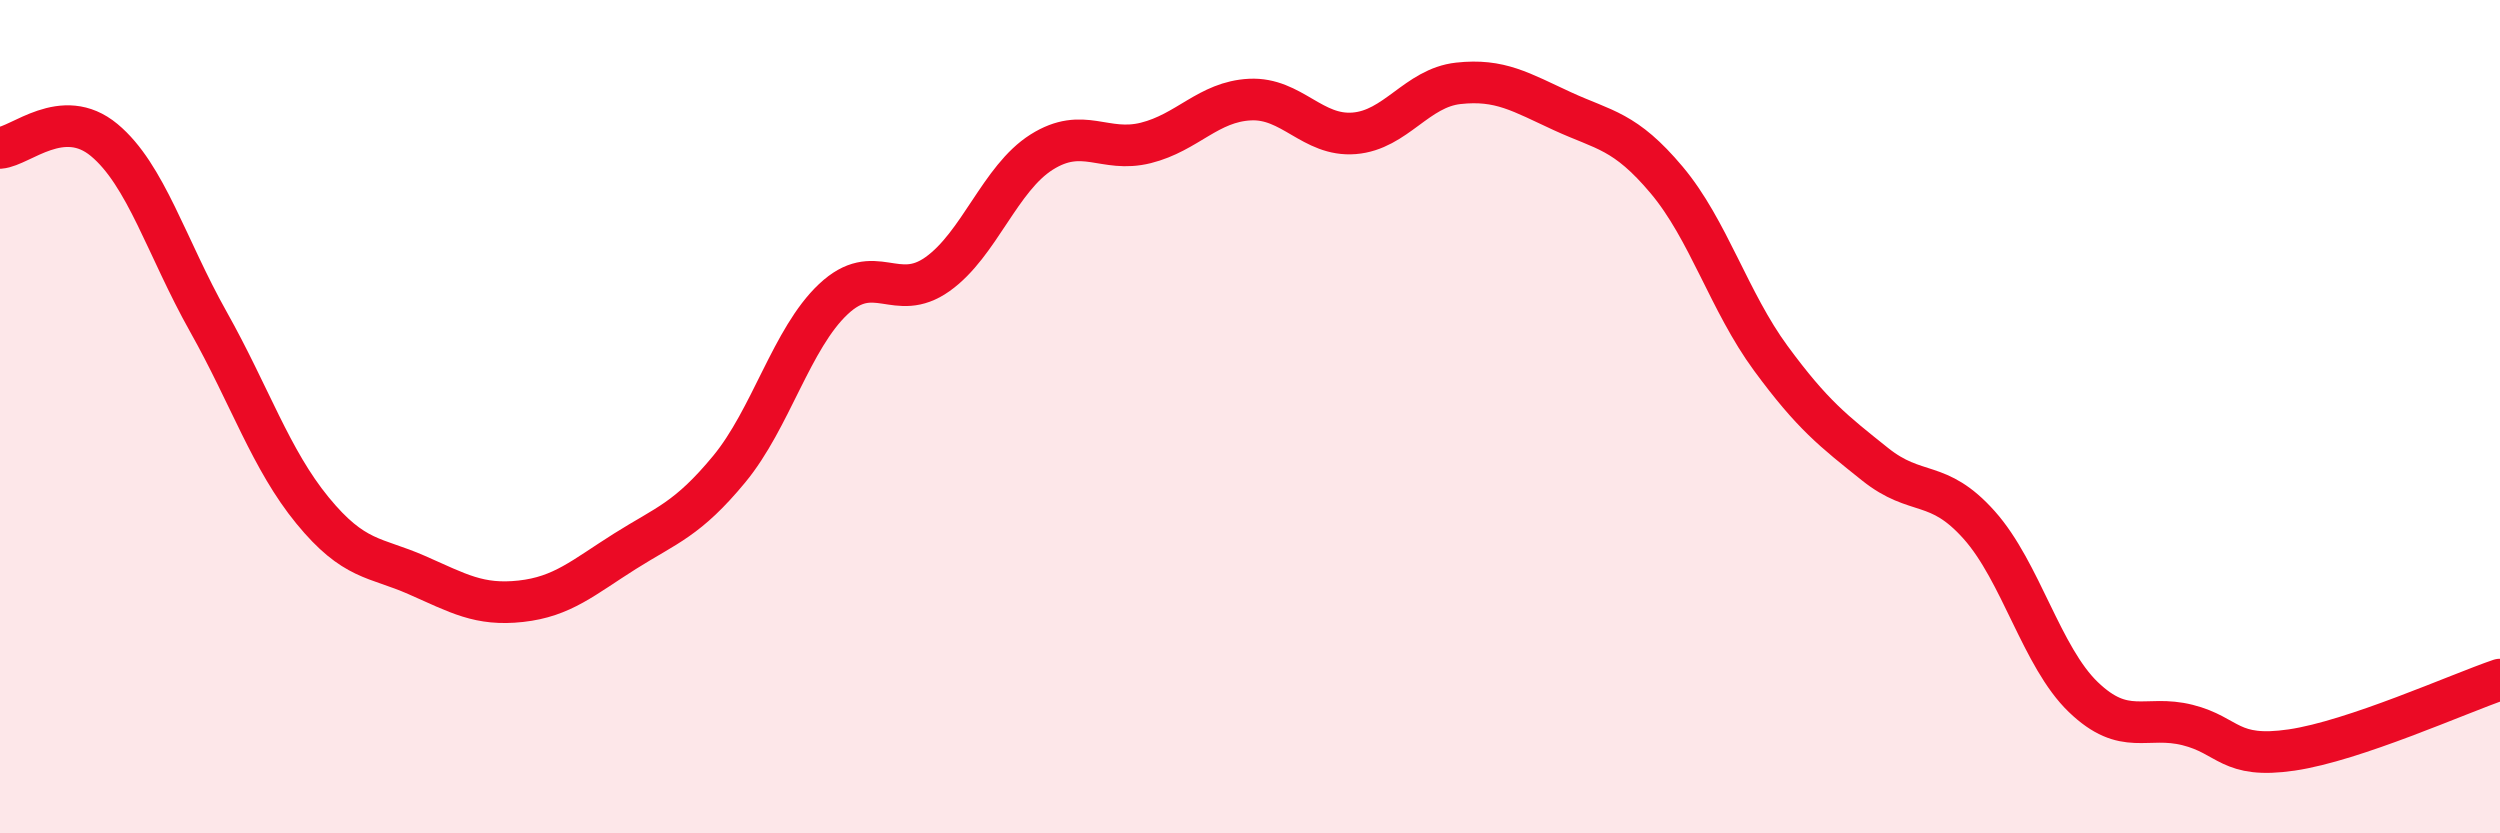
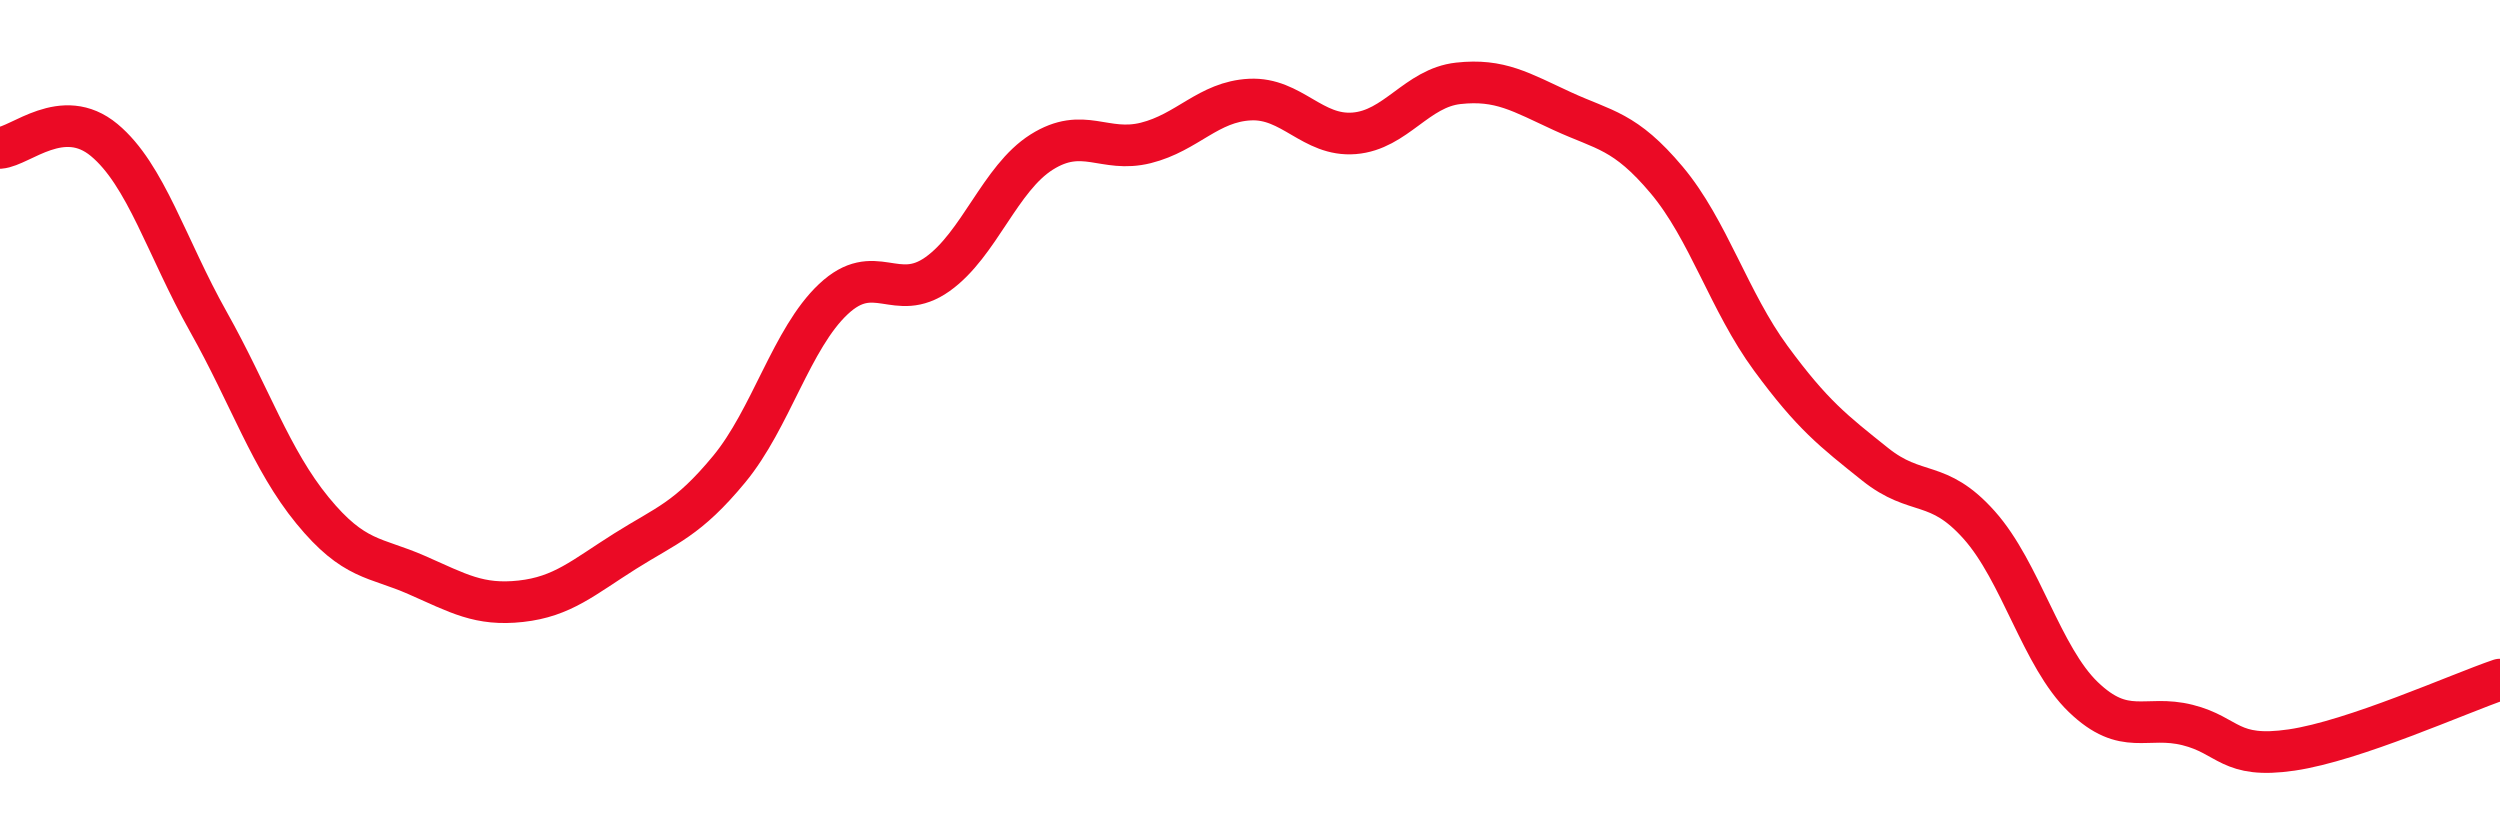
<svg xmlns="http://www.w3.org/2000/svg" width="60" height="20" viewBox="0 0 60 20">
-   <path d="M 0,3.55 C 0.5,3.51 1.5,2.53 2.5,3.36 C 3.5,4.19 4,5.94 5,7.72 C 6,9.5 6.5,11.03 7.5,12.25 C 8.5,13.47 9,13.36 10,13.8 C 11,14.24 11.5,14.54 12.5,14.43 C 13.5,14.32 14,13.86 15,13.23 C 16,12.6 16.5,12.47 17.5,11.26 C 18.5,10.05 19,8.12 20,7.18 C 21,6.24 21.5,7.29 22.5,6.58 C 23.5,5.87 24,4.28 25,3.65 C 26,3.02 26.5,3.68 27.5,3.43 C 28.5,3.18 29,2.44 30,2.39 C 31,2.34 31.5,3.28 32.5,3.2 C 33.5,3.12 34,2.11 35,2 C 36,1.89 36.5,2.21 37.5,2.67 C 38.5,3.13 39,3.13 40,4.32 C 41,5.51 41.5,7.24 42.5,8.6 C 43.5,9.96 44,10.34 45,11.14 C 46,11.94 46.5,11.48 47.5,12.6 C 48.5,13.72 49,15.77 50,16.73 C 51,17.69 51.5,17.15 52.5,17.4 C 53.5,17.65 53.5,18.22 55,18 C 56.5,17.78 59,16.65 60,16.31L60 20L0 20Z" fill="#EB0A25" opacity="0.1" stroke-linecap="round" stroke-linejoin="round" />
  <path d="M 0,3.55 C 0.5,3.51 1.5,2.53 2.5,3.36 C 3.5,4.19 4,5.94 5,7.72 C 6,9.5 6.5,11.03 7.5,12.25 C 8.5,13.47 9,13.36 10,13.8 C 11,14.24 11.5,14.54 12.5,14.43 C 13.5,14.32 14,13.86 15,13.23 C 16,12.6 16.5,12.47 17.5,11.26 C 18.5,10.05 19,8.12 20,7.18 C 21,6.24 21.5,7.29 22.5,6.58 C 23.5,5.87 24,4.28 25,3.65 C 26,3.02 26.5,3.68 27.5,3.43 C 28.5,3.18 29,2.44 30,2.39 C 31,2.34 31.5,3.28 32.5,3.2 C 33.5,3.12 34,2.11 35,2 C 36,1.89 36.5,2.21 37.5,2.67 C 38.5,3.13 39,3.13 40,4.32 C 41,5.51 41.5,7.24 42.5,8.6 C 43.5,9.96 44,10.34 45,11.14 C 46,11.94 46.5,11.48 47.5,12.6 C 48.5,13.72 49,15.77 50,16.73 C 51,17.69 51.5,17.15 52.5,17.4 C 53.5,17.65 53.5,18.22 55,18 C 56.5,17.78 59,16.65 60,16.31" stroke="#EB0A25" stroke-width="1" fill="none" stroke-linecap="round" stroke-linejoin="round" />
</svg>